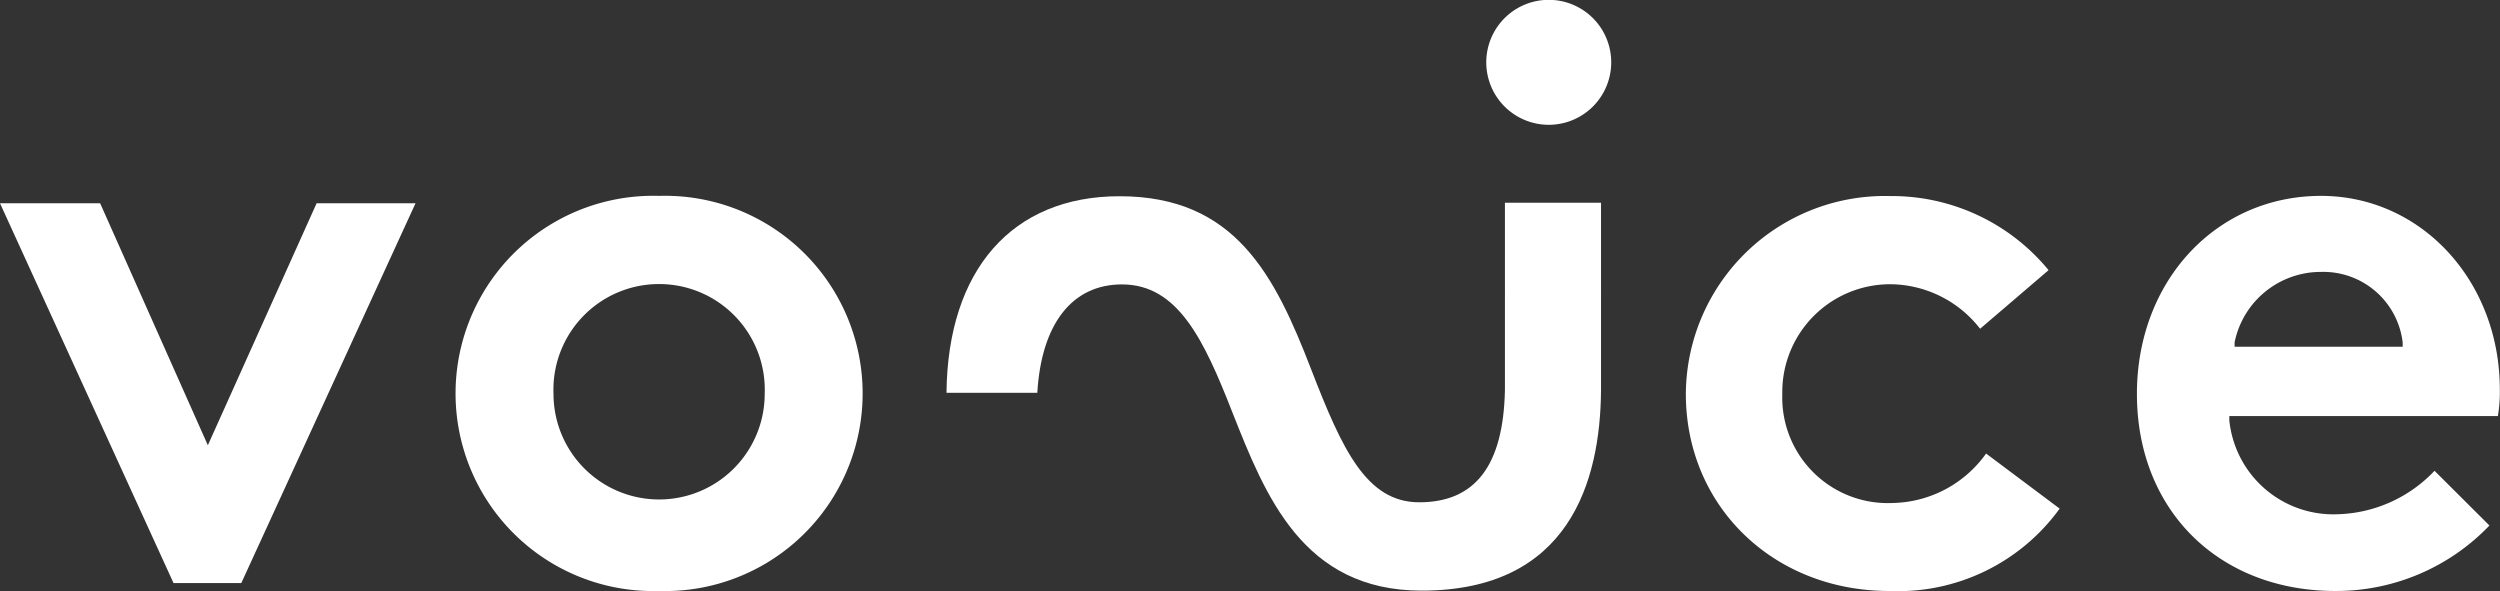
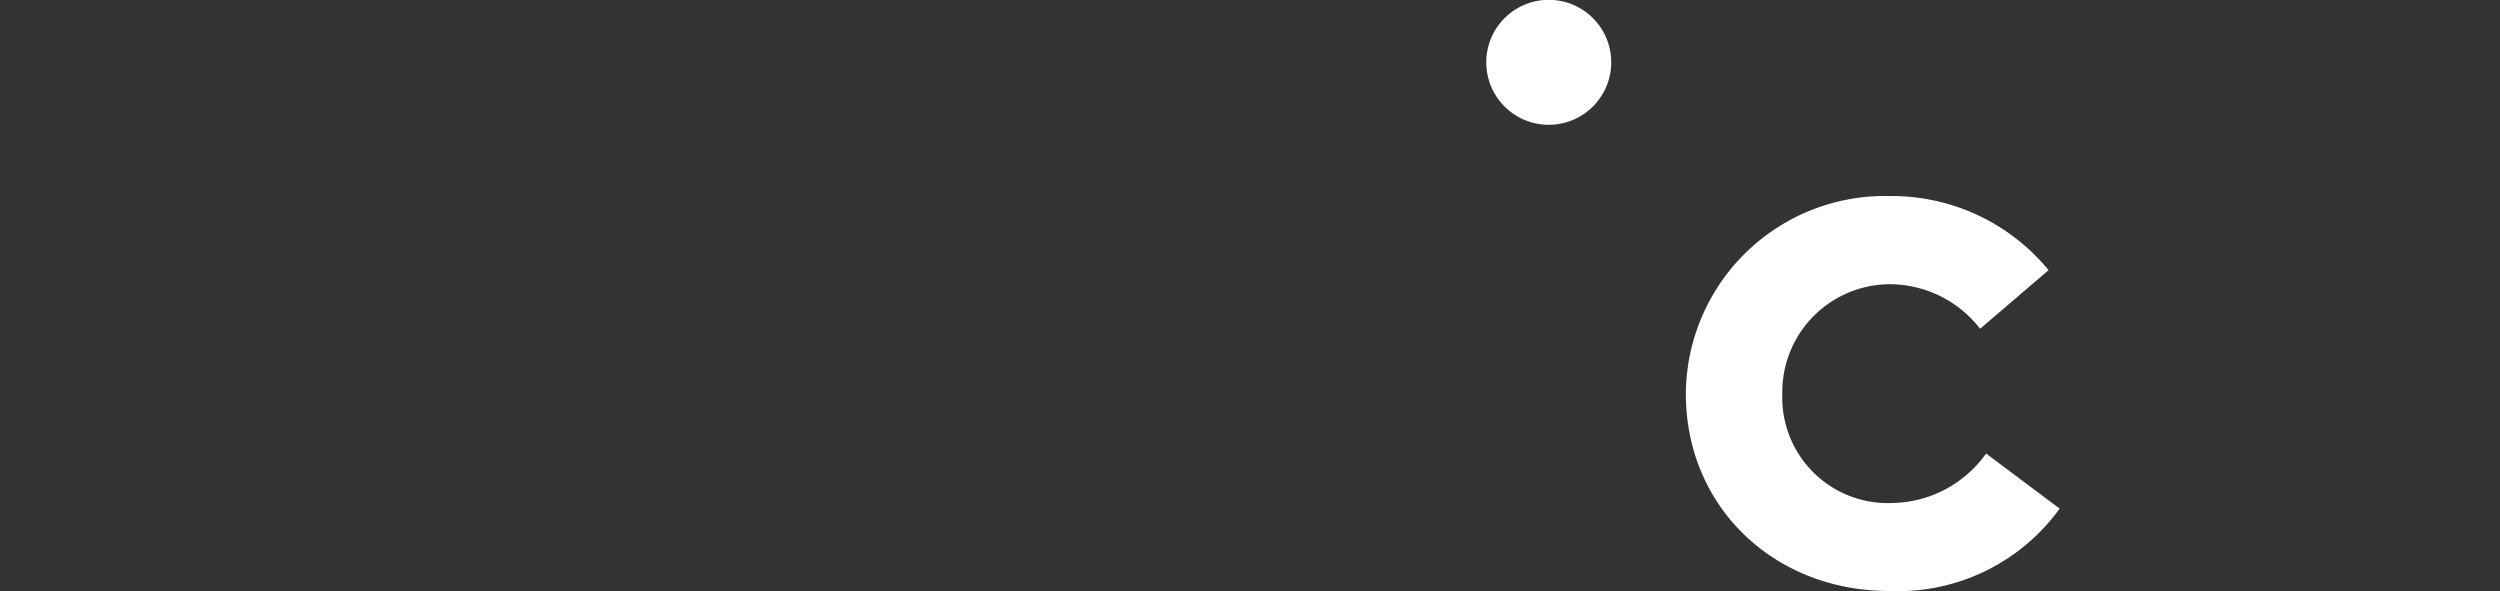
<svg xmlns="http://www.w3.org/2000/svg" viewBox="0 0 142.05 33.58">
  <rect x="0" y="0" width="142.05" height="33.58" fill="#333333" stroke="none" />
  <title>brand</title>
  <path d="M92.75,11.1a3.55,3.55,0,1,1,3.64-3.55A3.55,3.55,0,0,1,92.75,11.1Z" transform="translate(-4.84 -4.01)" style="fill:#fff" />
-   <polygon points="9.86 33.13 0 11.55 5.69 11.55 11.81 25.3 17.99 11.55 23.61 11.55 13.71 33.13 9.86 33.13" style="fill:#fff" />
-   <path d="M42.29,37.59a11.23,11.23,0,1,1,0-22.45A11.23,11.23,0,1,1,42.29,37.59Zm0-17.44a6,6,0,0,0-6,6.24,6,6,0,1,0,12,0A6,6,0,0,0,42.29,20.15Z" transform="translate(-4.84 -4.01)" style="fill:#fff" />
  <path d="M112.19,37.59c-6.59,0-11.56-4.82-11.56-11.2a11.31,11.31,0,0,1,11.61-11.24,11.53,11.53,0,0,1,9,4.21l-3.89,3.33a6.52,6.52,0,0,0-5.1-2.53,6.13,6.13,0,0,0-6.14,6.24,6,6,0,0,0,6.28,6.19,6.67,6.67,0,0,0,5.3-2.81l4.18,3.13A11.34,11.34,0,0,1,112.19,37.59Z" transform="translate(-4.84 -4.01)" style="fill:#fff" />
-   <path d="M137.54,37.59c-6.64,0-11.28-4.6-11.28-11.2,0-6.41,4.5-11.25,10.46-11.25,5.7,0,10.16,4.84,10.16,11a8.38,8.38,0,0,1-.11,1.51H131.51l0,0.24a5.94,5.94,0,0,0,6.14,5.34,7.87,7.87,0,0,0,5.52-2.47l3.12,3.11A12.06,12.06,0,0,1,137.54,37.59Zm-0.81-18.13a5,5,0,0,0-4.92,4l0,0.25h9.55l0-.24A4.54,4.54,0,0,0,136.73,19.46Z" transform="translate(-4.84 -4.01)" style="fill:#fff" />
-   <path d="M85.62,37.57c-6.76,0-8.88-5.39-10.76-10.14-1.61-4.11-3.09-7.26-6.27-7.26-2.83,0-4.58,2.24-4.81,6.16H58.62c0.07-7,3.74-11.17,9.83-11.17,6.57,0,8.82,4.47,10.9,9.86,1.76,4.55,3.14,7.53,6.13,7.53,3.18,0,4.78-2.08,4.87-6.37V15.53h5.46V26.19C95.77,31.38,94,37.57,85.62,37.57Z" transform="translate(-4.84 -4.01)" style="fill:#fff" />
</svg>